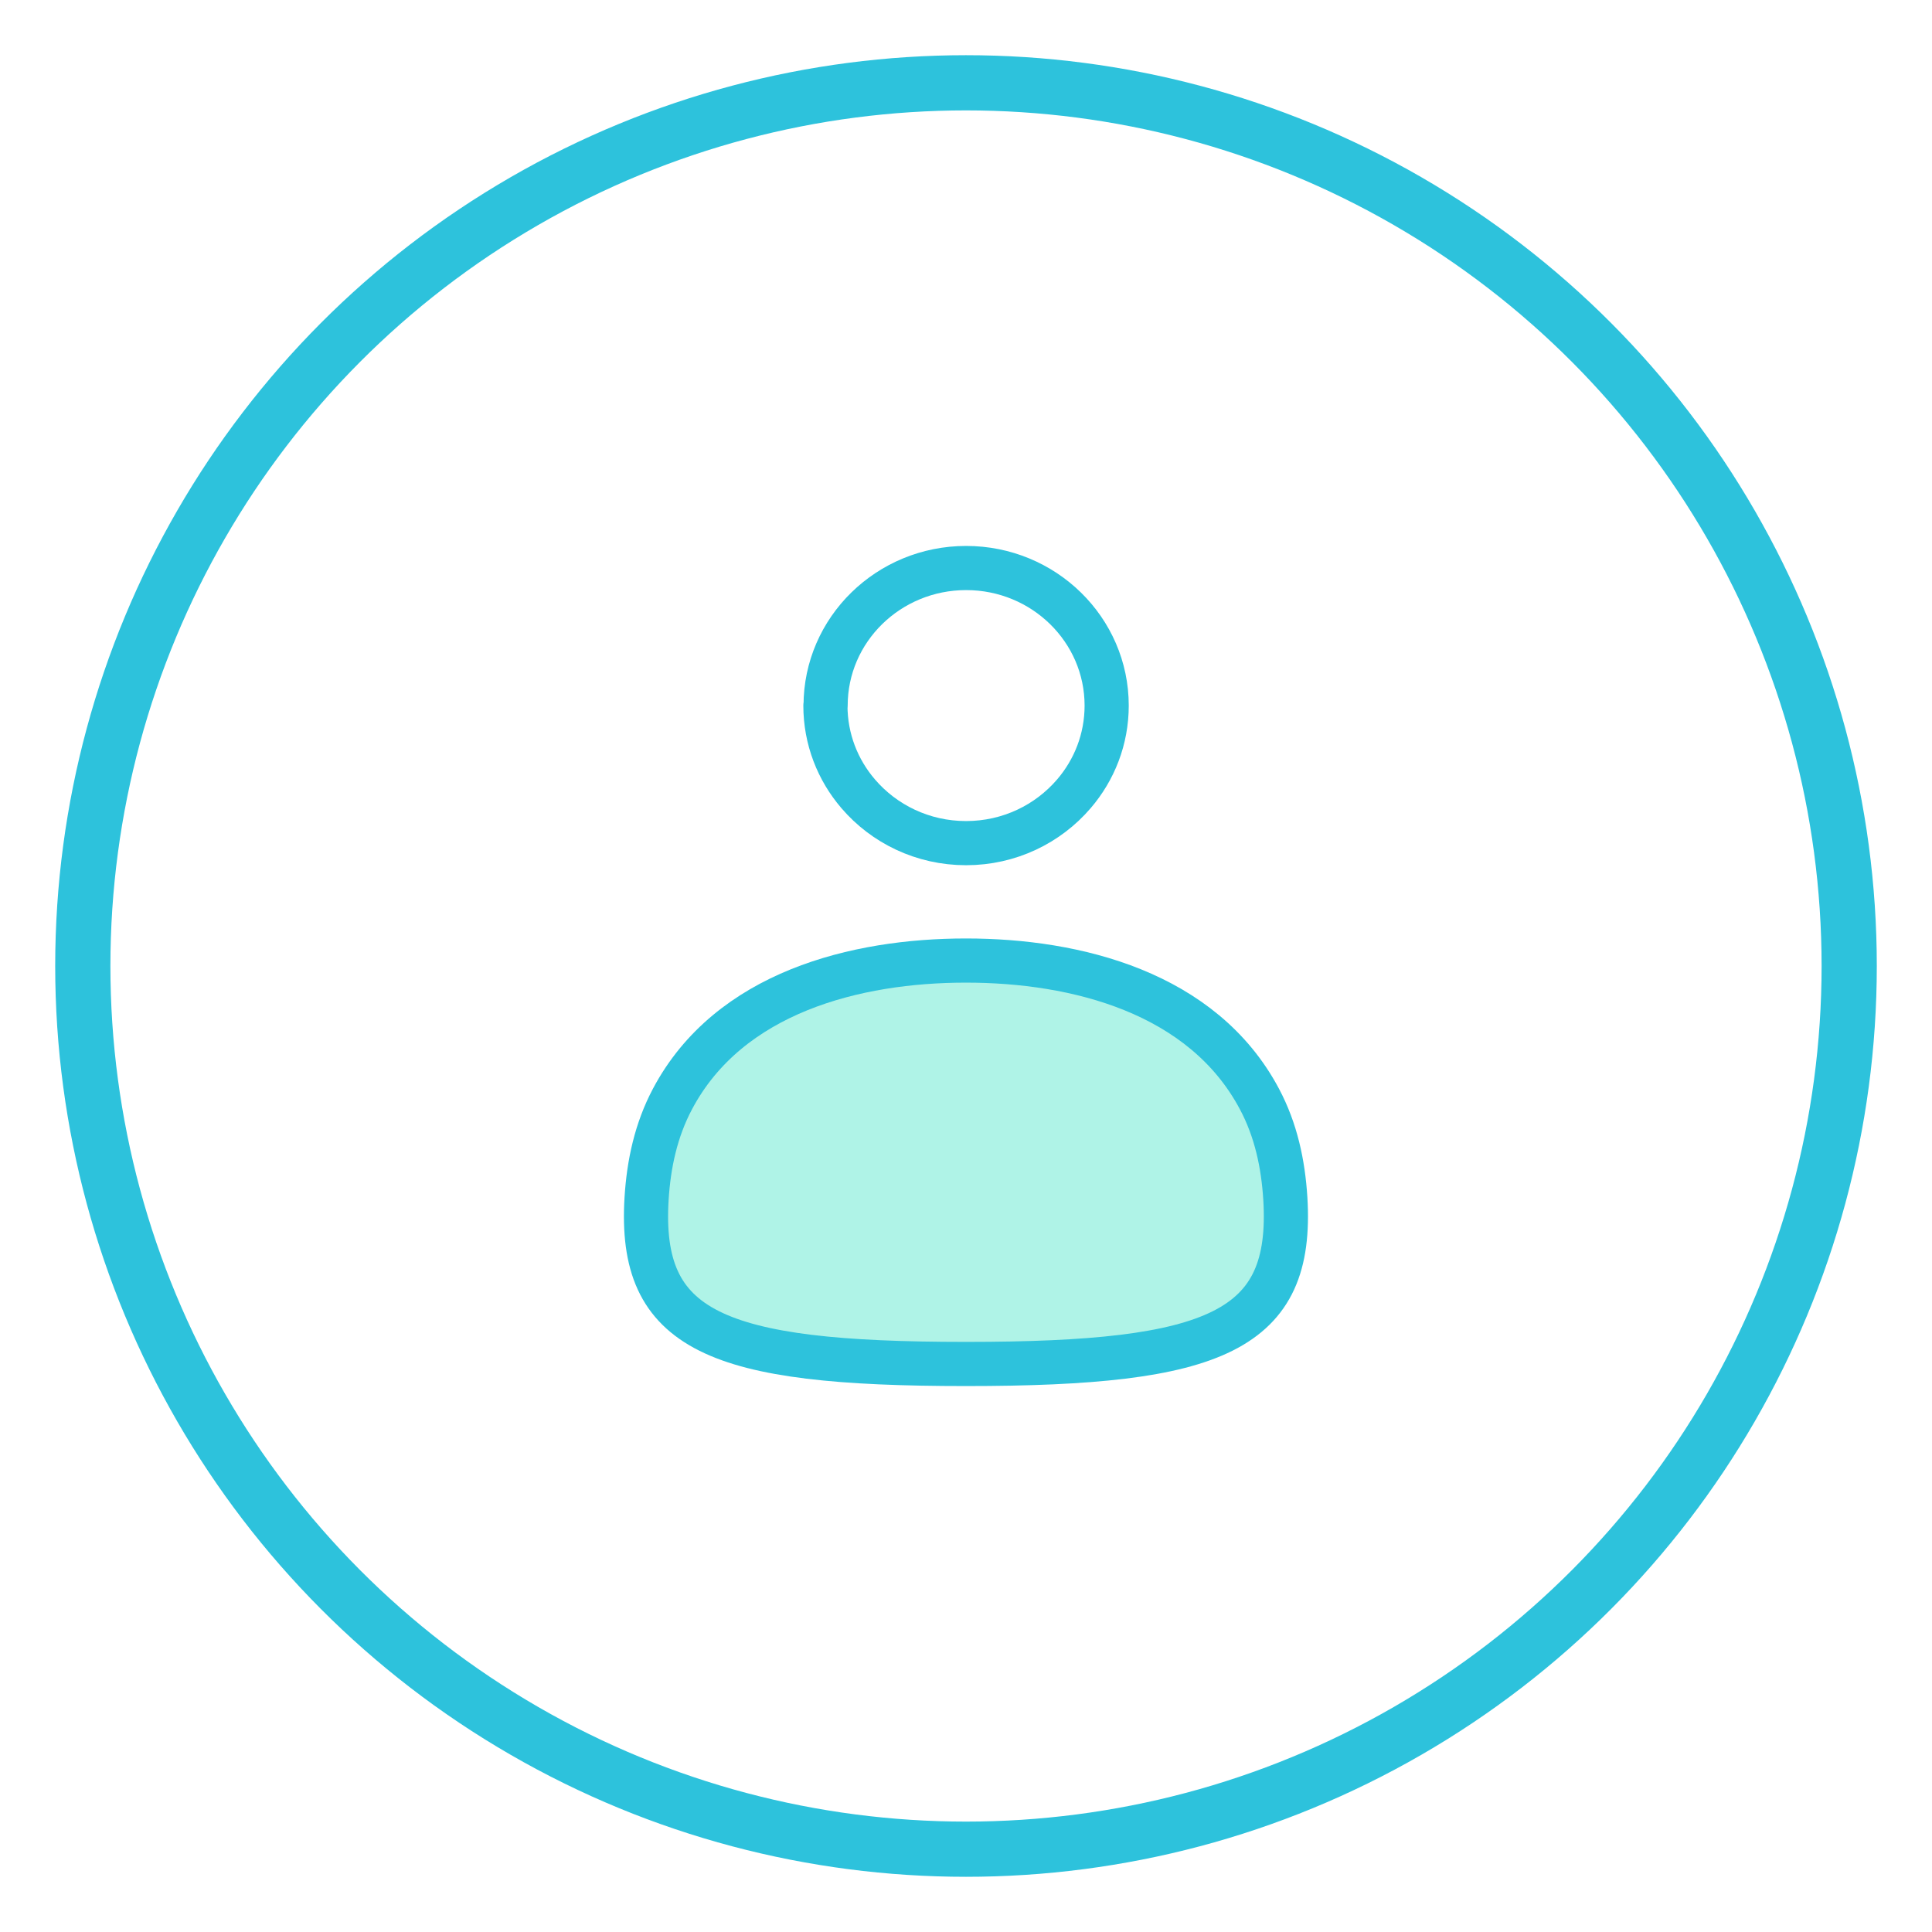
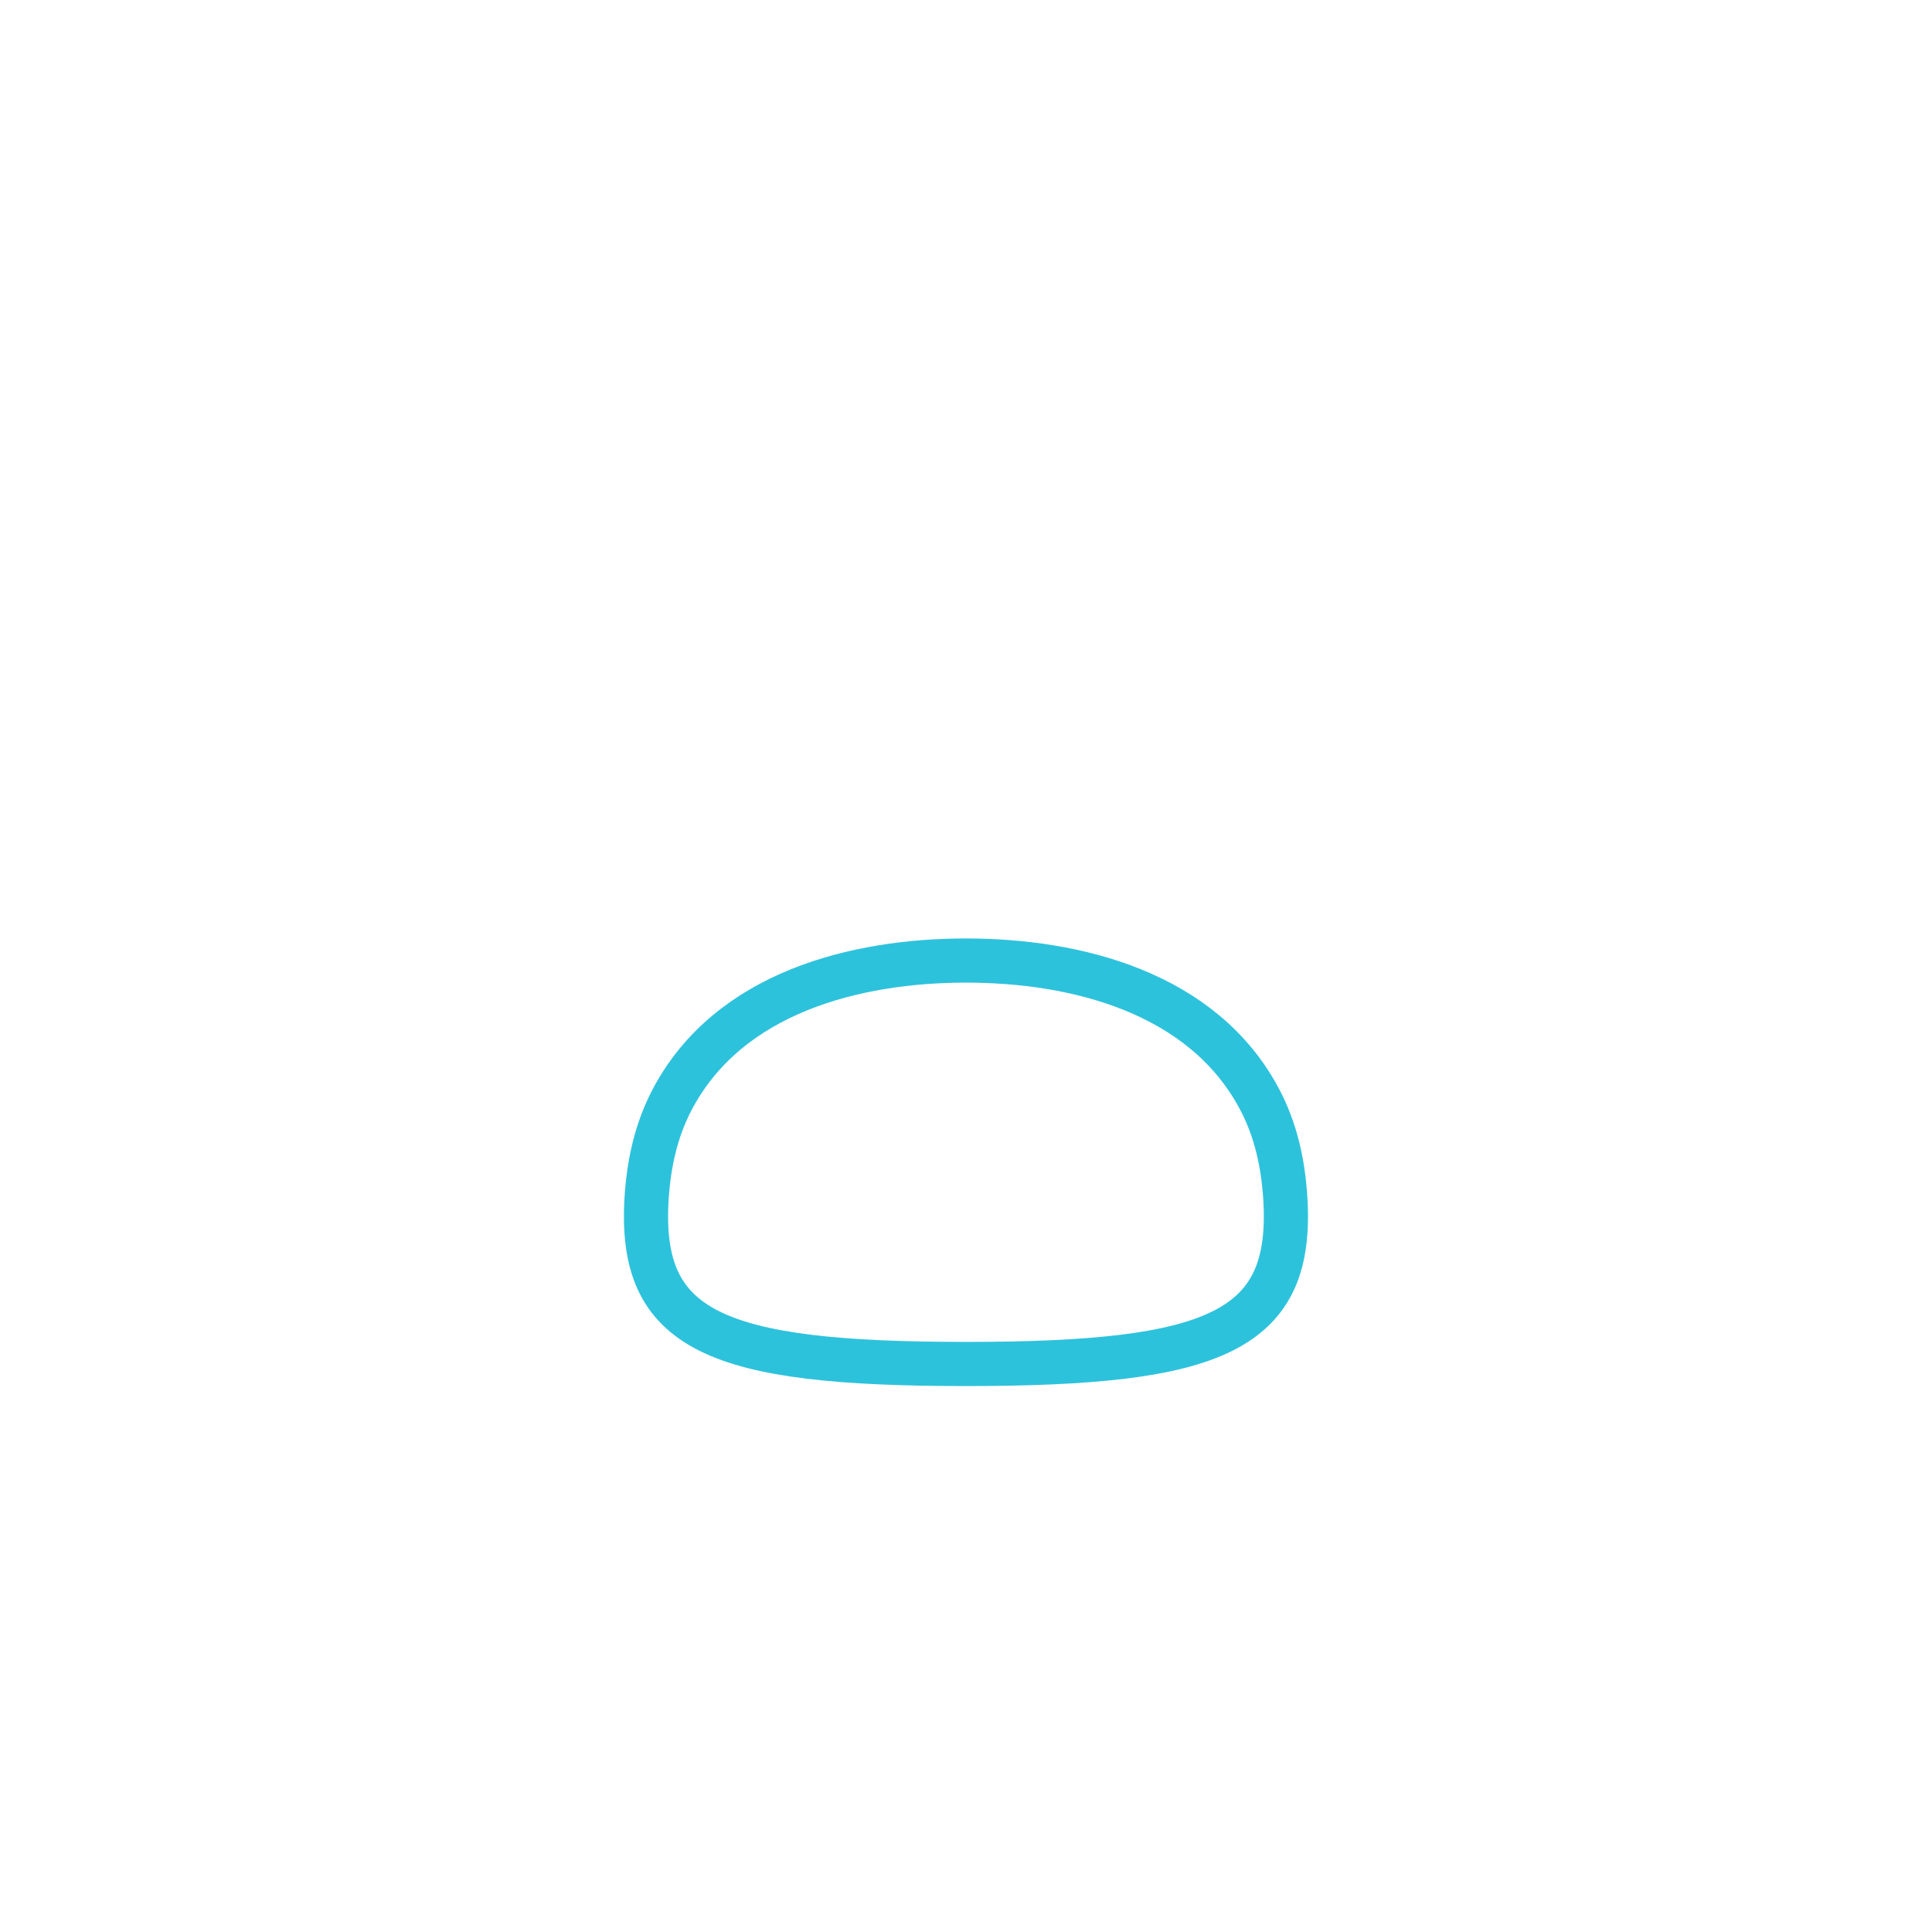
<svg xmlns="http://www.w3.org/2000/svg" width="175" height="175" viewBox="0 0 175 175" fill="none">
-   <circle cx="87.5" cy="87.5" r="80" stroke="#2DC2DC" stroke-width="5" stroke-linejoin="round" />
  <g clip-path="url(#clip0_28480_6390)">
-     <path opacity="0.35" d="M87.496 87.006C77.519 87.006 66.035 89.884 60.913 99.546C59.422 102.36 58.763 105.413 58.567 108.562C57.834 120.568 64.781 123.549 87.496 123.549C110.211 123.549 117.158 120.56 116.425 108.562C116.229 105.421 115.578 102.36 114.079 99.546C108.948 89.884 97.465 87.006 87.496 87.006Z" fill="#1CDCB9" />
    <path d="M87.496 87.006C77.519 87.006 66.035 89.884 60.913 99.546C59.422 102.36 58.763 105.413 58.567 108.562C57.834 120.568 64.781 123.549 87.496 123.549C110.211 123.549 117.158 120.56 116.425 108.562C116.229 105.421 115.578 102.36 114.079 99.546C108.948 89.884 97.465 87.006 87.496 87.006Z" stroke="#2DC2DC" stroke-width="4" stroke-linecap="round" stroke-linejoin="round" />
-     <path d="M74.766 63.911C74.766 66.956 75.882 69.747 77.739 71.907C80.076 74.633 83.579 76.371 87.504 76.371C91.43 76.371 94.932 74.633 97.269 71.907C99.126 69.747 100.242 66.956 100.242 63.911C100.242 57.031 94.541 51.451 87.512 51.451C80.484 51.451 74.783 57.031 74.783 63.911H74.766Z" stroke="#2DC2DC" stroke-width="4" stroke-linecap="round" stroke-linejoin="round" />
  </g>
  <defs>
    <clipPath id="clip0_28480_6390">
      <rect width="63" height="77" fill="white" transform="translate(56 49)" />
    </clipPath>
  </defs>
</svg>